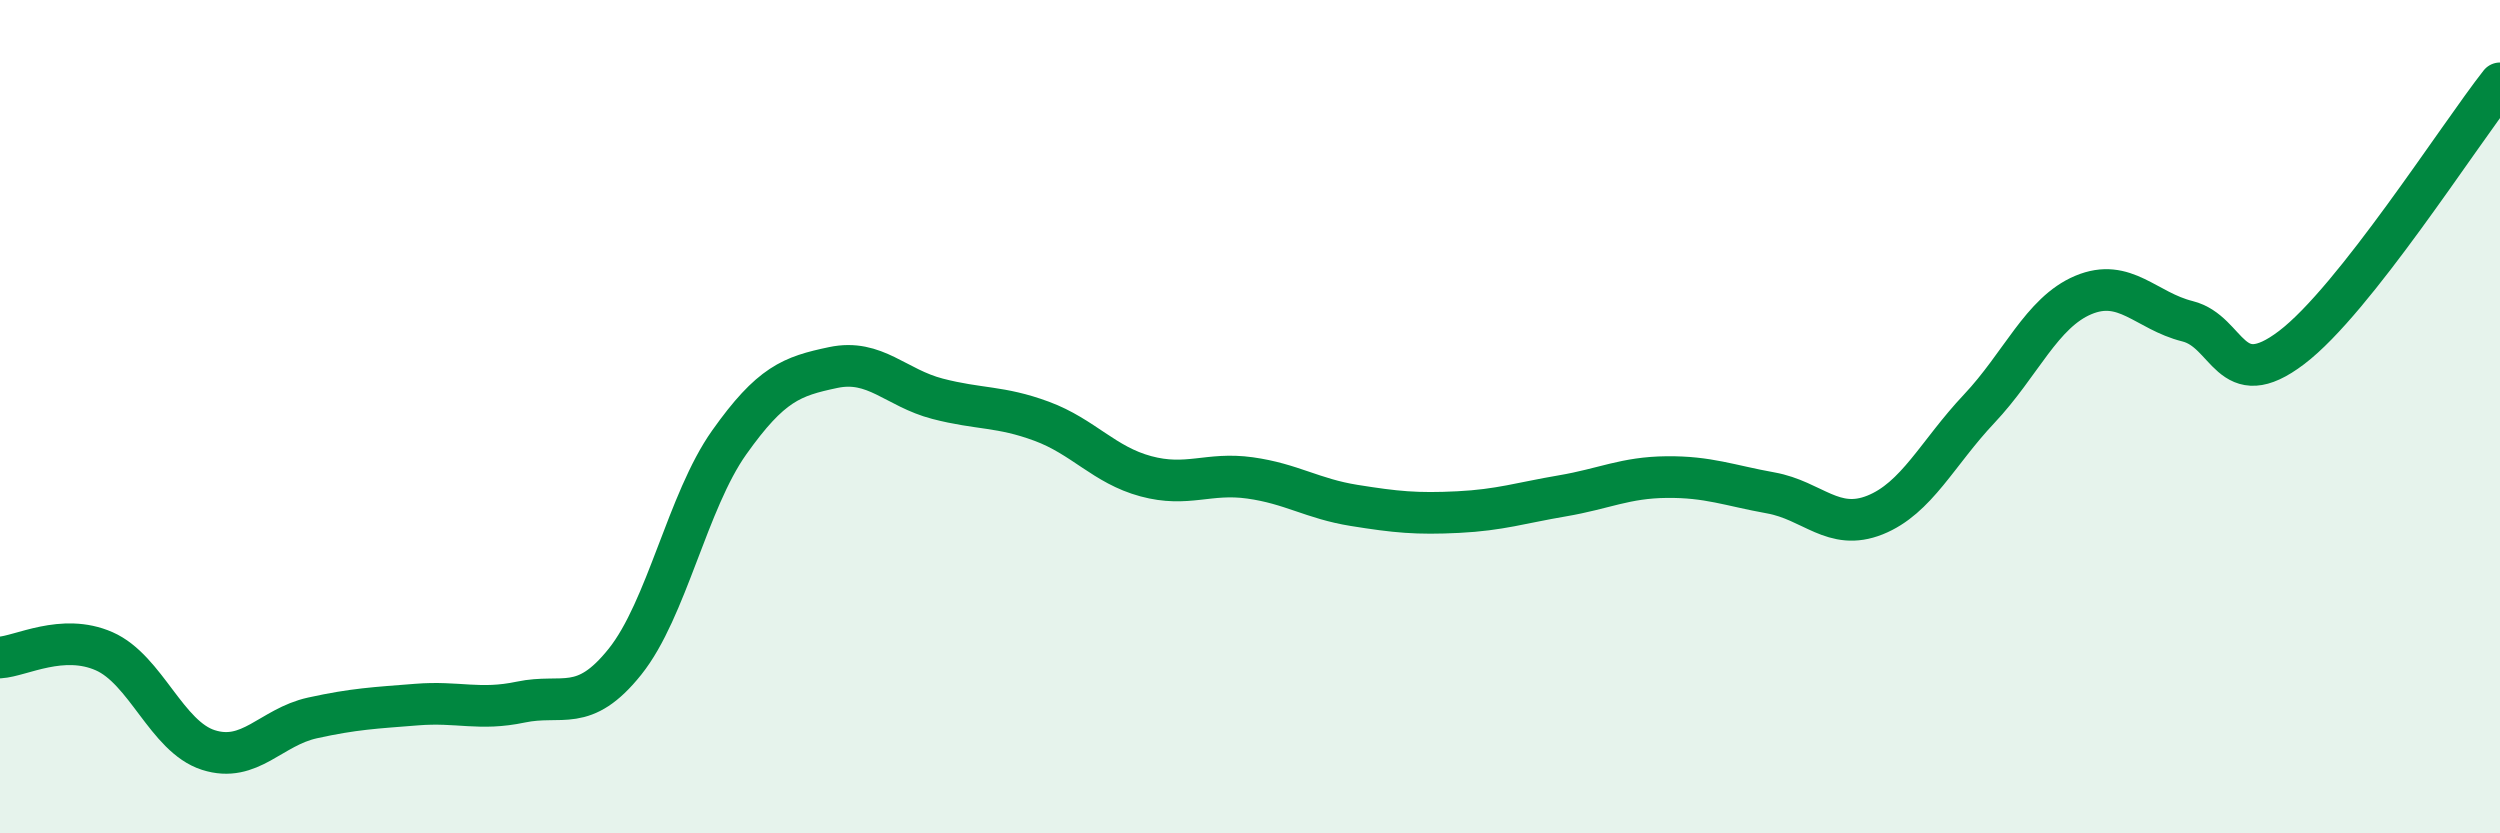
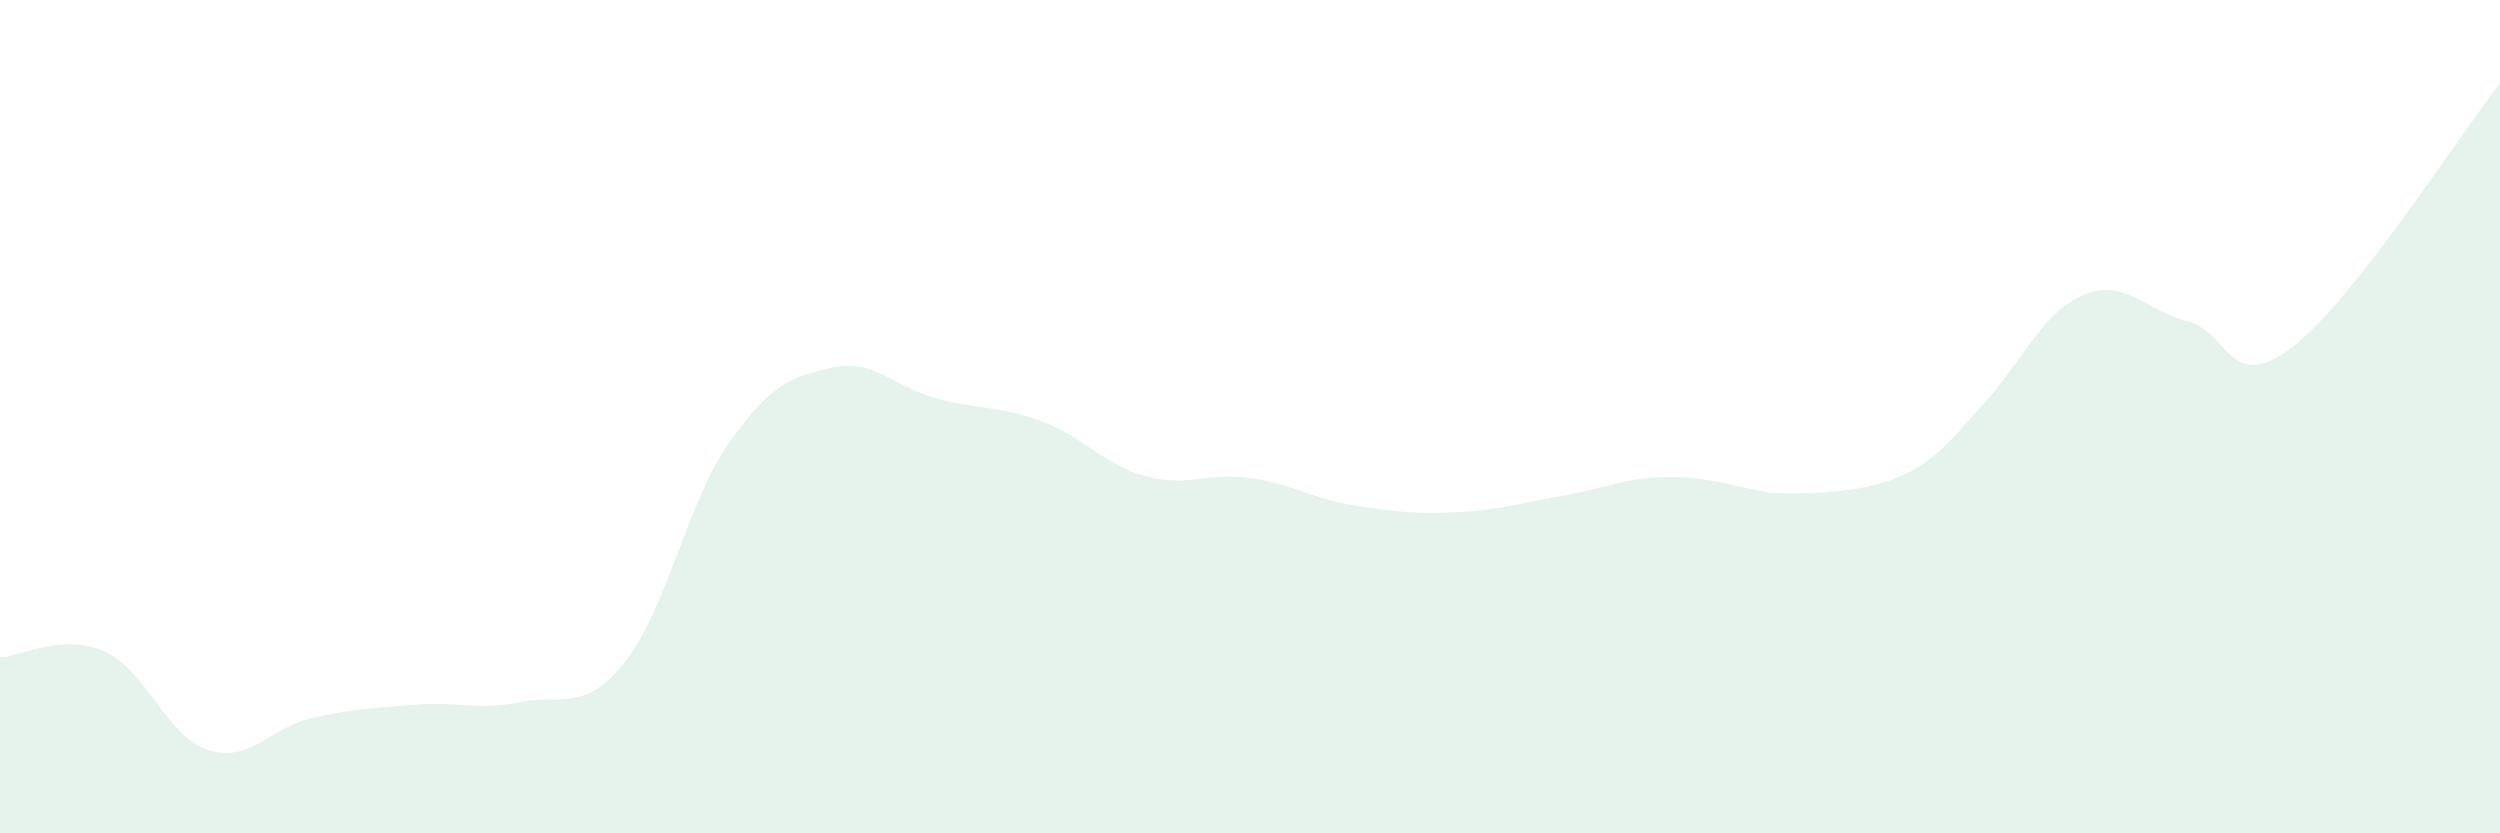
<svg xmlns="http://www.w3.org/2000/svg" width="60" height="20" viewBox="0 0 60 20">
-   <path d="M 0,15.78 C 0.5,15.75 1.5,15.19 2.5,15.63 C 3.5,16.07 4,17.68 5,18 C 6,18.32 6.5,17.45 7.5,17.23 C 8.5,17.01 9,16.99 10,16.91 C 11,16.83 11.5,17.06 12.5,16.85 C 13.5,16.64 14,17.13 15,15.88 C 16,14.63 16.5,12.03 17.5,10.62 C 18.5,9.21 19,9.03 20,8.82 C 21,8.61 21.5,9.31 22.5,9.57 C 23.5,9.83 24,9.74 25,10.11 C 26,10.48 26.5,11.16 27.5,11.43 C 28.5,11.7 29,11.33 30,11.47 C 31,11.61 31.5,11.97 32.5,12.13 C 33.5,12.29 34,12.34 35,12.29 C 36,12.24 36.5,12.07 37.5,11.9 C 38.5,11.73 39,11.46 40,11.45 C 41,11.44 41.5,11.65 42.5,11.83 C 43.5,12.01 44,12.76 45,12.36 C 46,11.96 46.5,10.87 47.5,9.81 C 48.5,8.75 49,7.5 50,7.08 C 51,6.66 51.5,7.46 52.5,7.71 C 53.5,7.96 53.5,9.48 55,8.34 C 56.5,7.2 59,3.27 60,2L60 20L0 20Z" fill="#008740" opacity="0.1" stroke-linecap="round" stroke-linejoin="round" />
-   <path d="M 0,15.78 C 0.5,15.75 1.5,15.19 2.5,15.63 C 3.5,16.07 4,17.68 5,18 C 6,18.32 6.5,17.45 7.5,17.23 C 8.5,17.01 9,16.99 10,16.91 C 11,16.83 11.5,17.06 12.5,16.85 C 13.5,16.64 14,17.13 15,15.88 C 16,14.63 16.5,12.03 17.5,10.62 C 18.5,9.21 19,9.03 20,8.82 C 21,8.61 21.5,9.31 22.5,9.57 C 23.5,9.83 24,9.74 25,10.11 C 26,10.48 26.5,11.16 27.5,11.43 C 28.5,11.7 29,11.33 30,11.47 C 31,11.61 31.5,11.97 32.5,12.13 C 33.5,12.29 34,12.34 35,12.29 C 36,12.24 36.5,12.07 37.5,11.9 C 38.5,11.73 39,11.46 40,11.45 C 41,11.44 41.5,11.65 42.5,11.83 C 43.5,12.01 44,12.76 45,12.36 C 46,11.96 46.5,10.87 47.5,9.81 C 48.5,8.75 49,7.5 50,7.08 C 51,6.66 51.5,7.46 52.5,7.71 C 53.5,7.96 53.5,9.48 55,8.34 C 56.5,7.2 59,3.27 60,2" stroke="#008740" stroke-width="1" fill="none" stroke-linecap="round" stroke-linejoin="round" />
+   <path d="M 0,15.78 C 0.5,15.75 1.5,15.19 2.5,15.63 C 3.5,16.07 4,17.68 5,18 C 6,18.32 6.5,17.45 7.5,17.23 C 8.5,17.01 9,16.99 10,16.91 C 11,16.83 11.5,17.06 12.5,16.85 C 13.5,16.64 14,17.13 15,15.88 C 16,14.63 16.5,12.03 17.5,10.62 C 18.5,9.21 19,9.03 20,8.82 C 21,8.61 21.5,9.31 22.5,9.57 C 23.5,9.83 24,9.74 25,10.11 C 26,10.48 26.5,11.16 27.5,11.43 C 28.5,11.7 29,11.33 30,11.47 C 31,11.61 31.5,11.97 32.5,12.13 C 33.5,12.29 34,12.34 35,12.29 C 36,12.24 36.5,12.07 37.5,11.9 C 38.5,11.73 39,11.46 40,11.45 C 41,11.44 41.5,11.65 42.5,11.83 C 46,11.96 46.5,10.87 47.5,9.81 C 48.5,8.75 49,7.5 50,7.08 C 51,6.66 51.5,7.46 52.5,7.71 C 53.5,7.96 53.5,9.48 55,8.34 C 56.5,7.2 59,3.27 60,2L60 20L0 20Z" fill="#008740" opacity="0.1" stroke-linecap="round" stroke-linejoin="round" />
</svg>